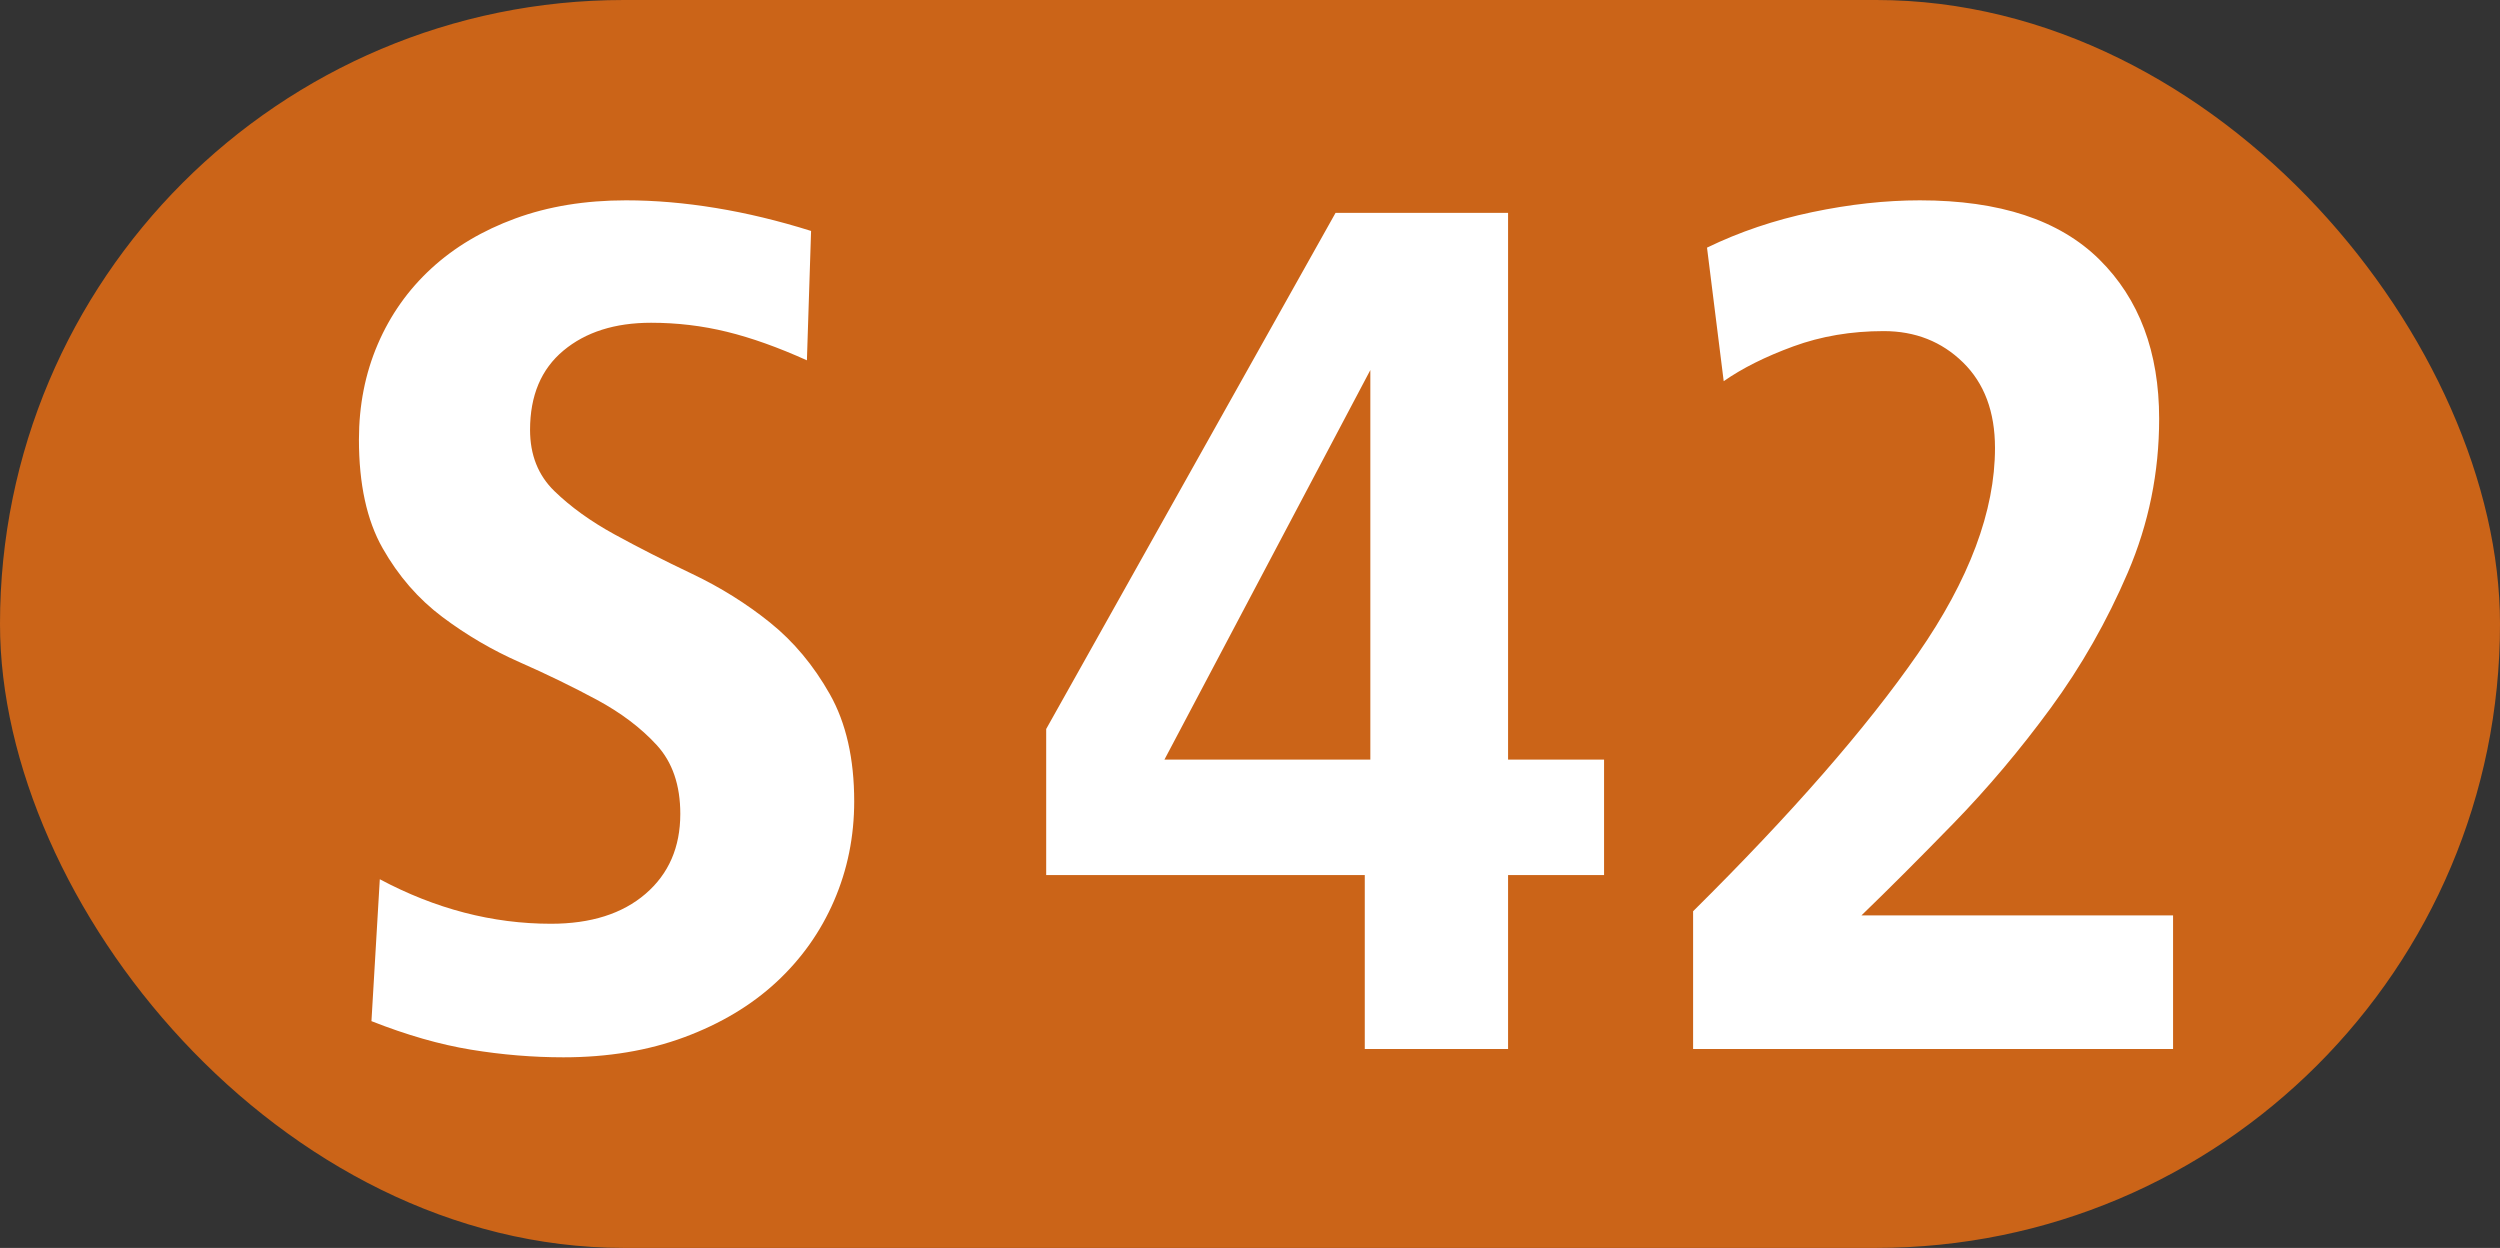
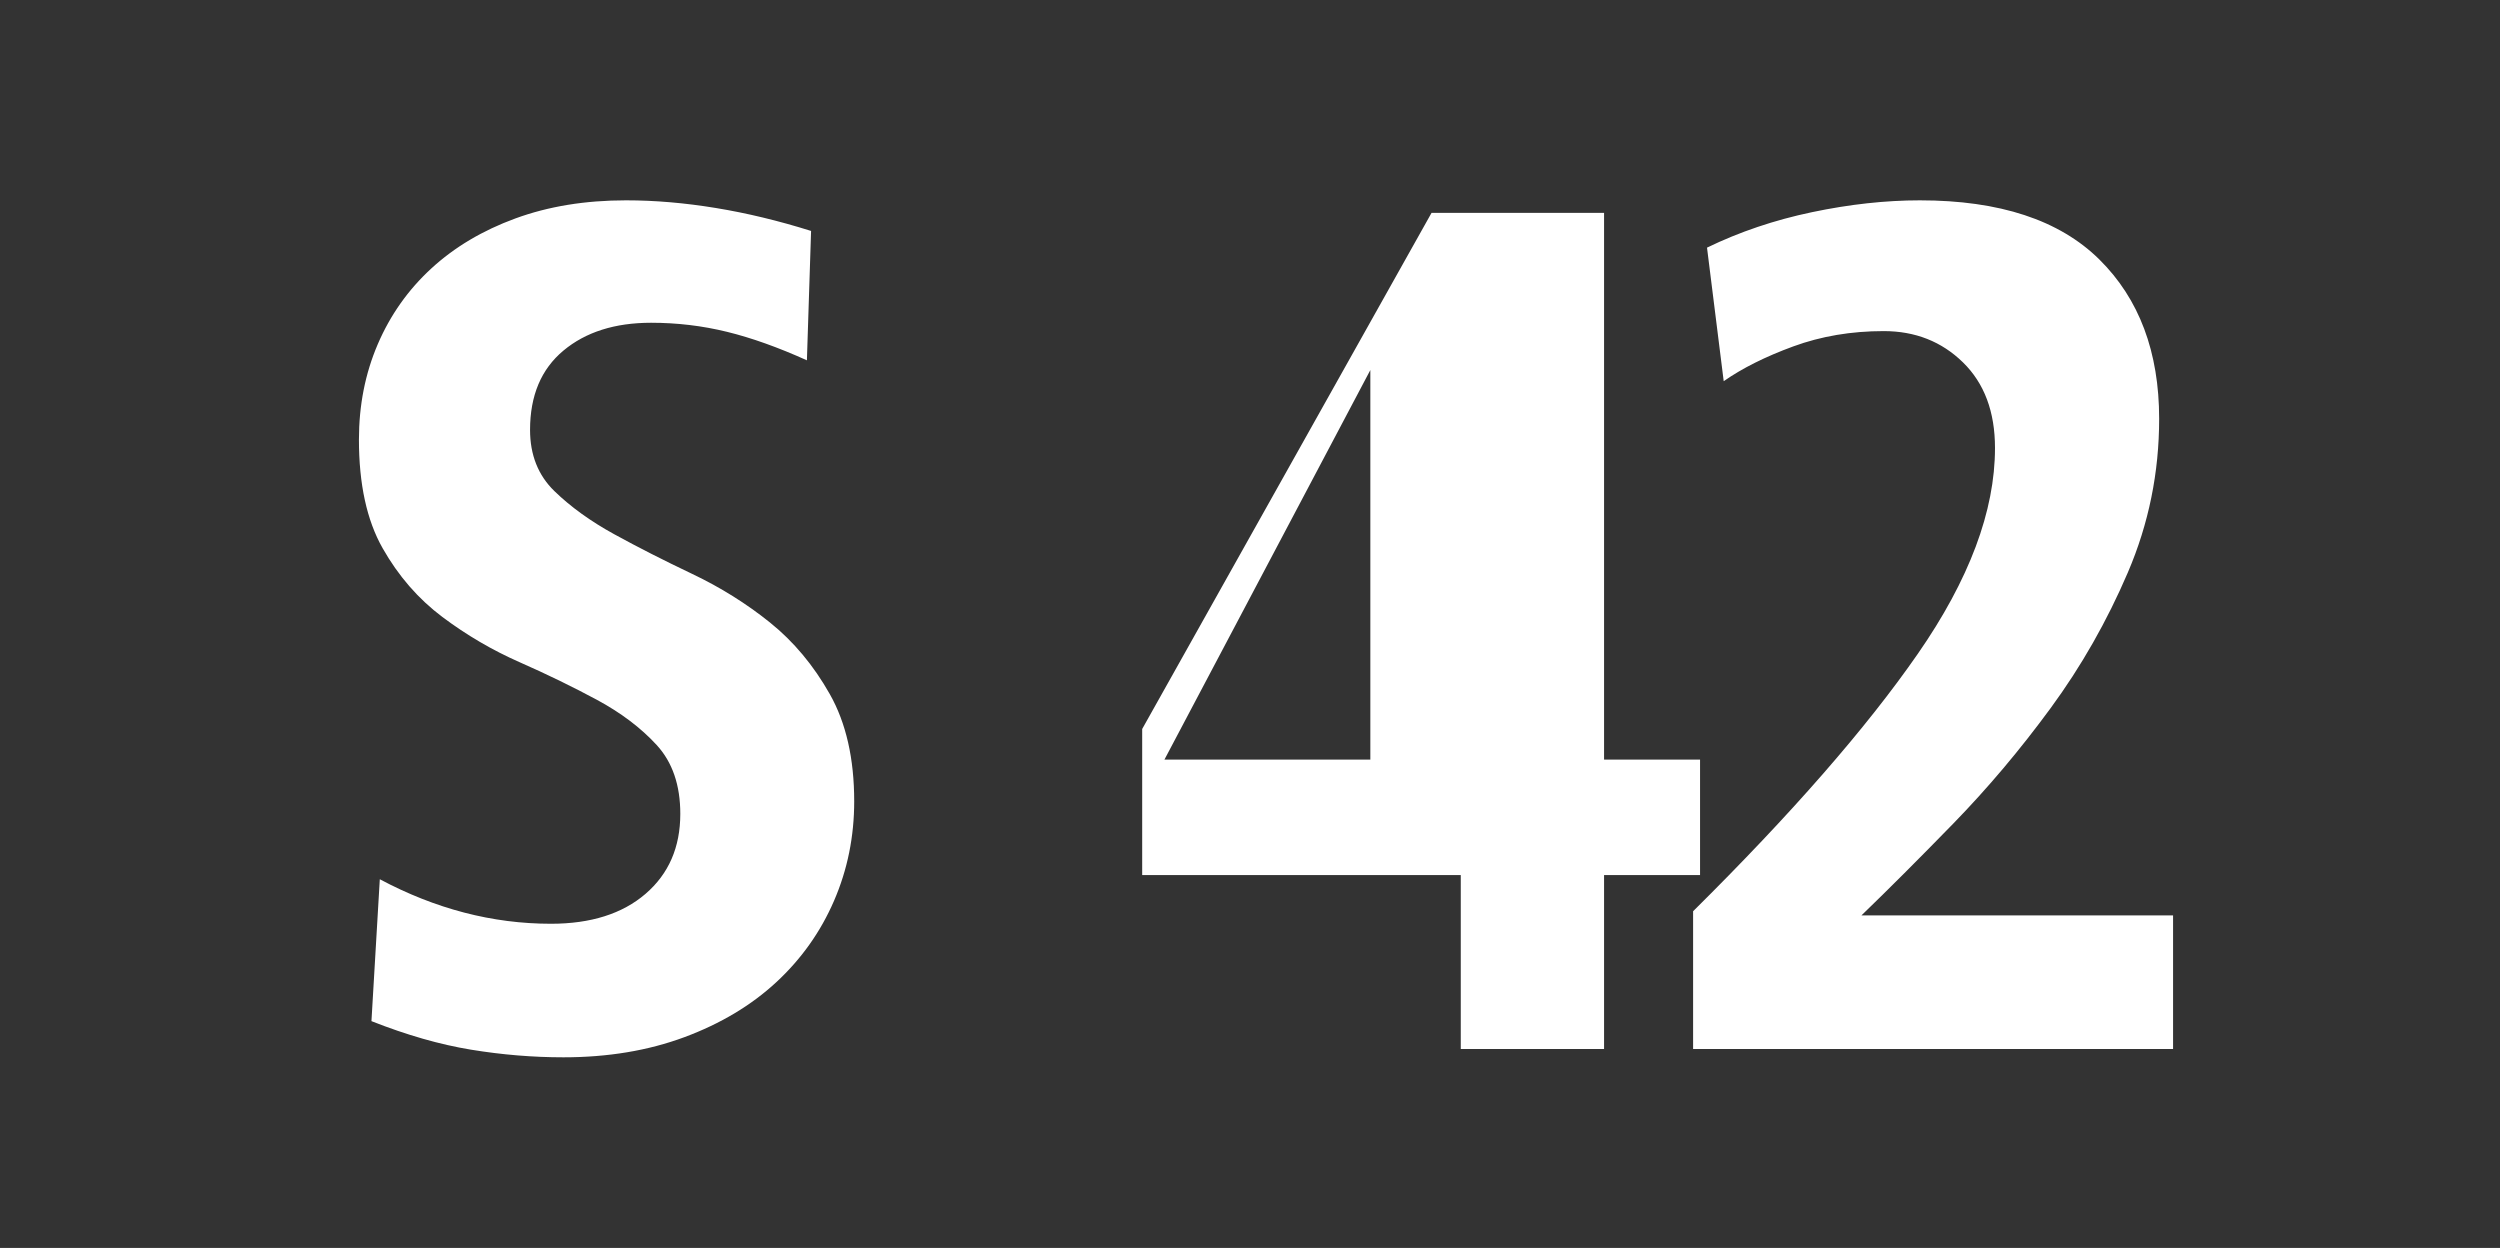
<svg xmlns="http://www.w3.org/2000/svg" width="179.7" height="89.7" viewBox="0 0 1797 897">
  <rect x="0" y="0" width="1797" height="897" fill="#333333" stroke="none" />
  <title>Berlin-Brandenburg transit icons - S-Bahn Linie S42</title>
-   <rect fill="#cb6418" width="1797" height="897" rx="448.5" />
-   <path fill="#fff" d="M614,576q0-46-17.5-77t-43-51.5t-56-35t-56-28.5t-43-31t-17.5-44q0-37 24-57t63-20q28 0 54.5 6.5t57.5 20.5l3-93q-35-11-68.5-16.5t-64.5-5.5q-44 0-79.5 13t-60.5 36t-38.5 54.5t-13.5 68.5q0 48 17 78t43 49.5t55.5 32.5t55.5 27t43 32.5t17 49.5q0 36-25 57.5t-68 21.5q-63 0-123-32l-6 102q38 15 71.5 20.5t66.5 5.5q48 0 87-14.5t66-39.5t41.5-58.5t14.5-71.5zM1153,546h-69v-393h-124l-208 371v105h229v125h103v-125h69v-83zM837,546l148-280v280h-148zM1562,658h-224q29-28 66-66t70-83t55.5-97.5t22.5-110.5q0-72-43-114.5t-129-42.5q-37 0-77.5 8.5t-75.5 25.5l12 96q20-14 50-25t65-11q34 0 57 22.5t23 61.5q0 68-55.5 148t-161.5 185v99h345v-96z" />
+   <path fill="#fff" d="M614,576q0-46-17.5-77t-43-51.5t-56-35t-56-28.5t-43-31t-17.5-44q0-37 24-57t63-20q28 0 54.5 6.5t57.5 20.5l3-93q-35-11-68.5-16.5t-64.5-5.5q-44 0-79.5 13t-60.5 36t-38.5 54.5t-13.5 68.5q0 48 17 78t43 49.5t55.5 32.5t55.5 27t43 32.5t17 49.5q0 36-25 57.5t-68 21.5q-63 0-123-32l-6 102q38 15 71.5 20.5t66.5 5.5q48 0 87-14.5t66-39.5t41.5-58.5t14.5-71.5zM1153,546v-393h-124l-208 371v105h229v125h103v-125h69v-83zM837,546l148-280v280h-148zM1562,658h-224q29-28 66-66t70-83t55.5-97.5t22.5-110.5q0-72-43-114.5t-129-42.5q-37 0-77.5 8.5t-75.5 25.5l12 96q20-14 50-25t65-11q34 0 57 22.5t23 61.5q0 68-55.5 148t-161.5 185v99h345v-96z" />
</svg>